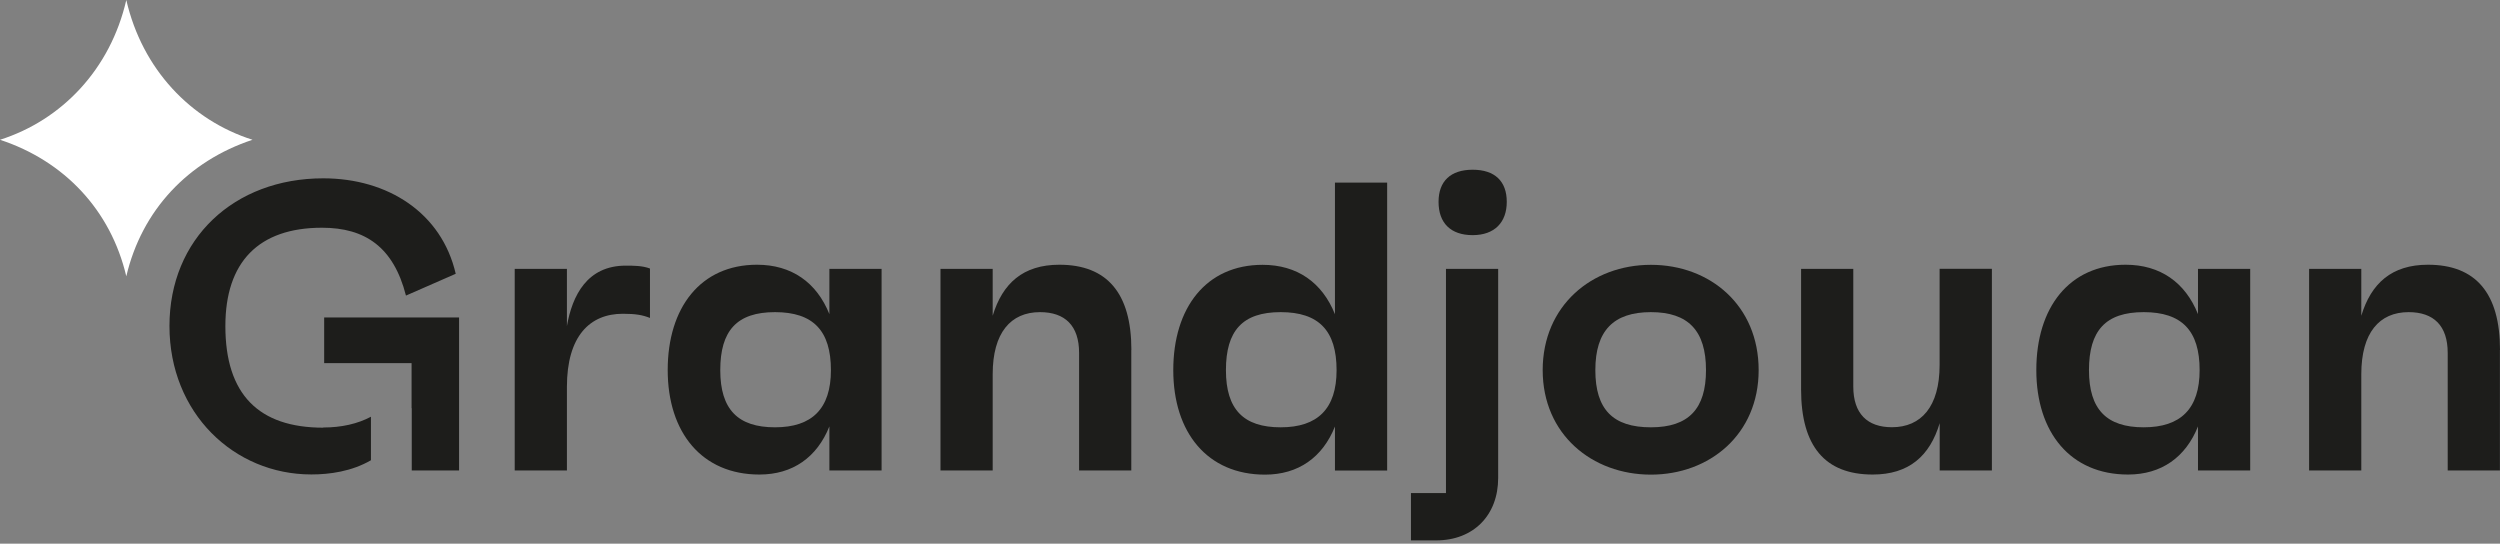
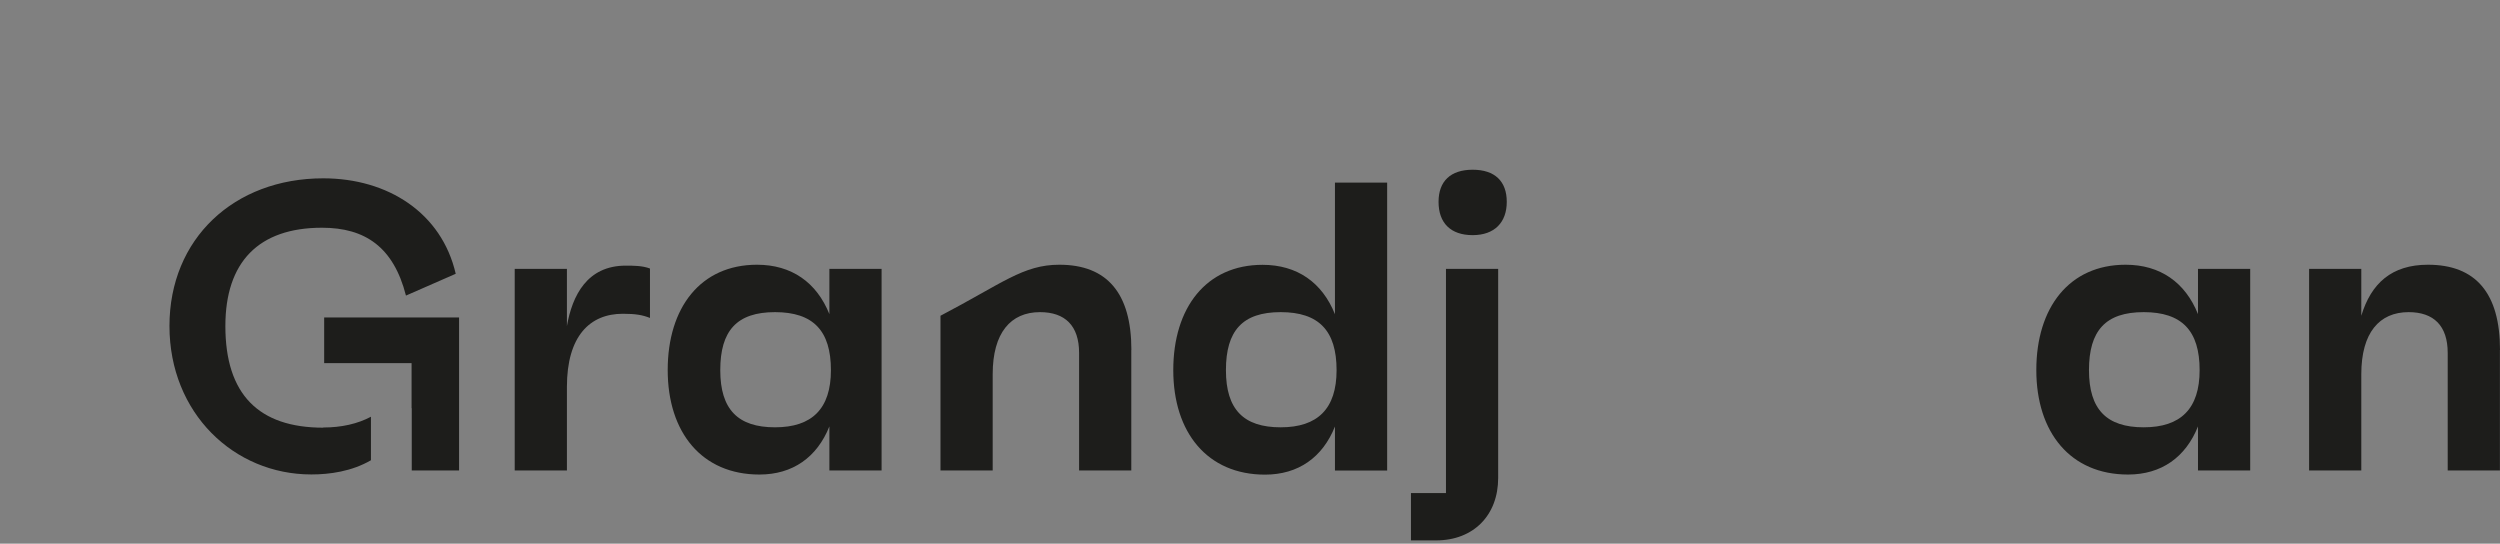
<svg xmlns="http://www.w3.org/2000/svg" width="538" height="117" viewBox="0 0 538 117" fill="none">
  <rect x="0" y="0" width="538" height="117" fill="#808080" stroke="none" />
  <path d="M139.874 57.788V68.419C138.277 67.796 136.856 67.523 134.033 67.523C126.946 67.523 122 72.313 122 83.275V101.246H110.766V57.866H122V70.171C123.149 63.61 126.342 57.165 134.656 57.165C136.252 57.165 138.277 57.165 139.874 57.788Z" fill="#1D1D1B" />
  <path d="M189.718 57.865V101.244H178.483V91.762C175.835 98.402 170.598 102.121 163.433 102.121C151.05 102.121 143.69 93.086 143.69 79.632C143.69 66.179 150.777 56.969 162.907 56.969C170.345 56.969 175.738 60.766 178.483 67.6V57.865H189.718ZM178.814 79.652C178.814 71.163 174.998 67.172 166.782 67.172C158.565 67.172 155.002 71.163 155.002 79.652C155.002 88.141 158.819 91.957 166.782 91.957C174.745 91.957 178.814 87.966 178.814 79.652Z" fill="#1D1D1B" />
-   <path d="M243.455 75.31V101.244H232.22V75.933C232.22 70.092 229.203 67.172 223.809 67.172C217.52 67.172 213.626 71.591 213.626 80.528V101.244H202.392V57.865H213.626V67.95C215.749 60.961 220.168 56.969 227.976 56.969C238.237 56.969 243.474 63.083 243.474 75.291" fill="#1D1D1B" />
+   <path d="M243.455 75.31V101.244H232.22V75.933C232.22 70.092 229.203 67.172 223.809 67.172C217.52 67.172 213.626 71.591 213.626 80.528V101.244H202.392V57.865V67.95C215.749 60.961 220.168 56.969 227.976 56.969C238.237 56.969 243.474 63.083 243.474 75.291" fill="#1D1D1B" />
  <path d="M298.516 39.291V101.265H287.282V91.783C284.634 98.422 279.397 102.141 272.232 102.141C259.848 102.141 252.489 93.107 252.489 79.653C252.489 66.199 259.576 56.989 271.706 56.989C279.143 56.989 284.537 60.786 287.282 67.62V39.291H298.516ZM287.632 79.653C287.632 71.164 283.816 67.172 275.6 67.172C267.383 67.172 263.82 71.164 263.82 79.653C263.82 88.142 267.637 91.958 275.6 91.958C283.563 91.958 287.632 87.966 287.632 79.653Z" fill="#1D1D1B" />
  <path d="M303.657 106.112H311.173V57.865H322.407V102.841C322.407 110.901 317.091 116.295 309.031 116.295H303.638V106.112H303.657ZM309.576 43.437C309.576 39.018 312.146 36.525 316.916 36.525C321.686 36.525 324.256 38.998 324.256 43.437C324.256 47.877 321.609 50.602 316.916 50.602C312.224 50.602 309.576 48.032 309.576 43.437Z" fill="#1D1D1B" />
-   <path d="M378.462 79.653C378.462 93.457 367.928 102.141 355.273 102.141C342.617 102.141 331.986 93.476 331.986 79.653C331.986 65.829 342.52 56.989 355.273 56.989C368.026 56.989 378.462 65.751 378.462 79.653ZM367.13 79.653C367.13 71.163 363.314 67.172 355.273 67.172C347.231 67.172 343.318 71.163 343.318 79.653C343.318 88.141 347.134 91.958 355.273 91.958C363.411 91.958 367.13 87.966 367.13 79.653Z" fill="#1D1D1B" />
-   <path d="M428.655 57.866V101.245H417.421V91.062C415.299 98.15 410.782 102.121 402.994 102.121C392.733 102.121 387.593 96.008 387.593 83.8V57.866H398.827V83.177C398.827 89.018 401.845 91.939 407.141 91.939C413.43 91.939 417.402 87.519 417.402 78.562V57.846H428.636L428.655 57.866Z" fill="#1D1D1B" />
  <path d="M484.243 57.865V101.244H473.008V91.762C470.36 98.402 465.123 102.121 457.958 102.121C445.575 102.121 438.215 93.086 438.215 79.632C438.215 66.179 445.302 56.969 457.432 56.969C464.87 56.969 470.263 60.766 473.008 67.6V57.865H484.243ZM473.359 79.652C473.359 71.163 469.543 67.172 461.326 67.172C453.11 67.172 449.547 71.163 449.547 79.652C449.547 88.141 453.363 91.957 461.326 91.957C469.289 91.957 473.359 87.966 473.359 79.652Z" fill="#1D1D1B" />
  <path d="M537.981 75.31V101.244H526.746V75.933C526.746 70.092 523.728 67.172 518.335 67.172C512.046 67.172 508.152 71.591 508.152 80.528V101.244H496.918V57.865H508.152V67.95C510.274 60.961 514.694 56.969 522.502 56.969C532.763 56.969 538 63.083 538 75.291" fill="#1D1D1B" />
  <path d="M69.567 92.036C55.665 92.036 48.5 84.871 48.5 70.171C48.5 56.366 55.665 49.007 69.294 49.007C78.582 49.007 84.695 53.173 87.363 63.609L98.071 58.917C95.053 45.814 83.469 38.376 69.567 38.376C50.35 38.376 36.468 51.382 36.468 70.151C36.468 88.921 50.369 102.102 66.997 102.102C70.91 102.102 75.661 101.459 79.828 99.045V89.68C76.946 91.218 73.461 91.997 69.567 91.997" fill="#1D1D1B" />
  <path d="M69.762 68.321V78.153H87.636H88.57V87.888C88.57 87.888 88.59 87.83 88.609 87.791V101.245H98.792V68.321H69.762Z" fill="#1D1D1B" />
-   <path d="M27.18 0C23.754 14.895 13.318 25.837 0 30.081C13.843 34.637 23.831 45.229 27.18 59.462C30.51 45.229 40.498 34.657 54.341 30.081C41.043 25.856 30.607 14.895 27.18 0Z" fill="white" />
</svg>